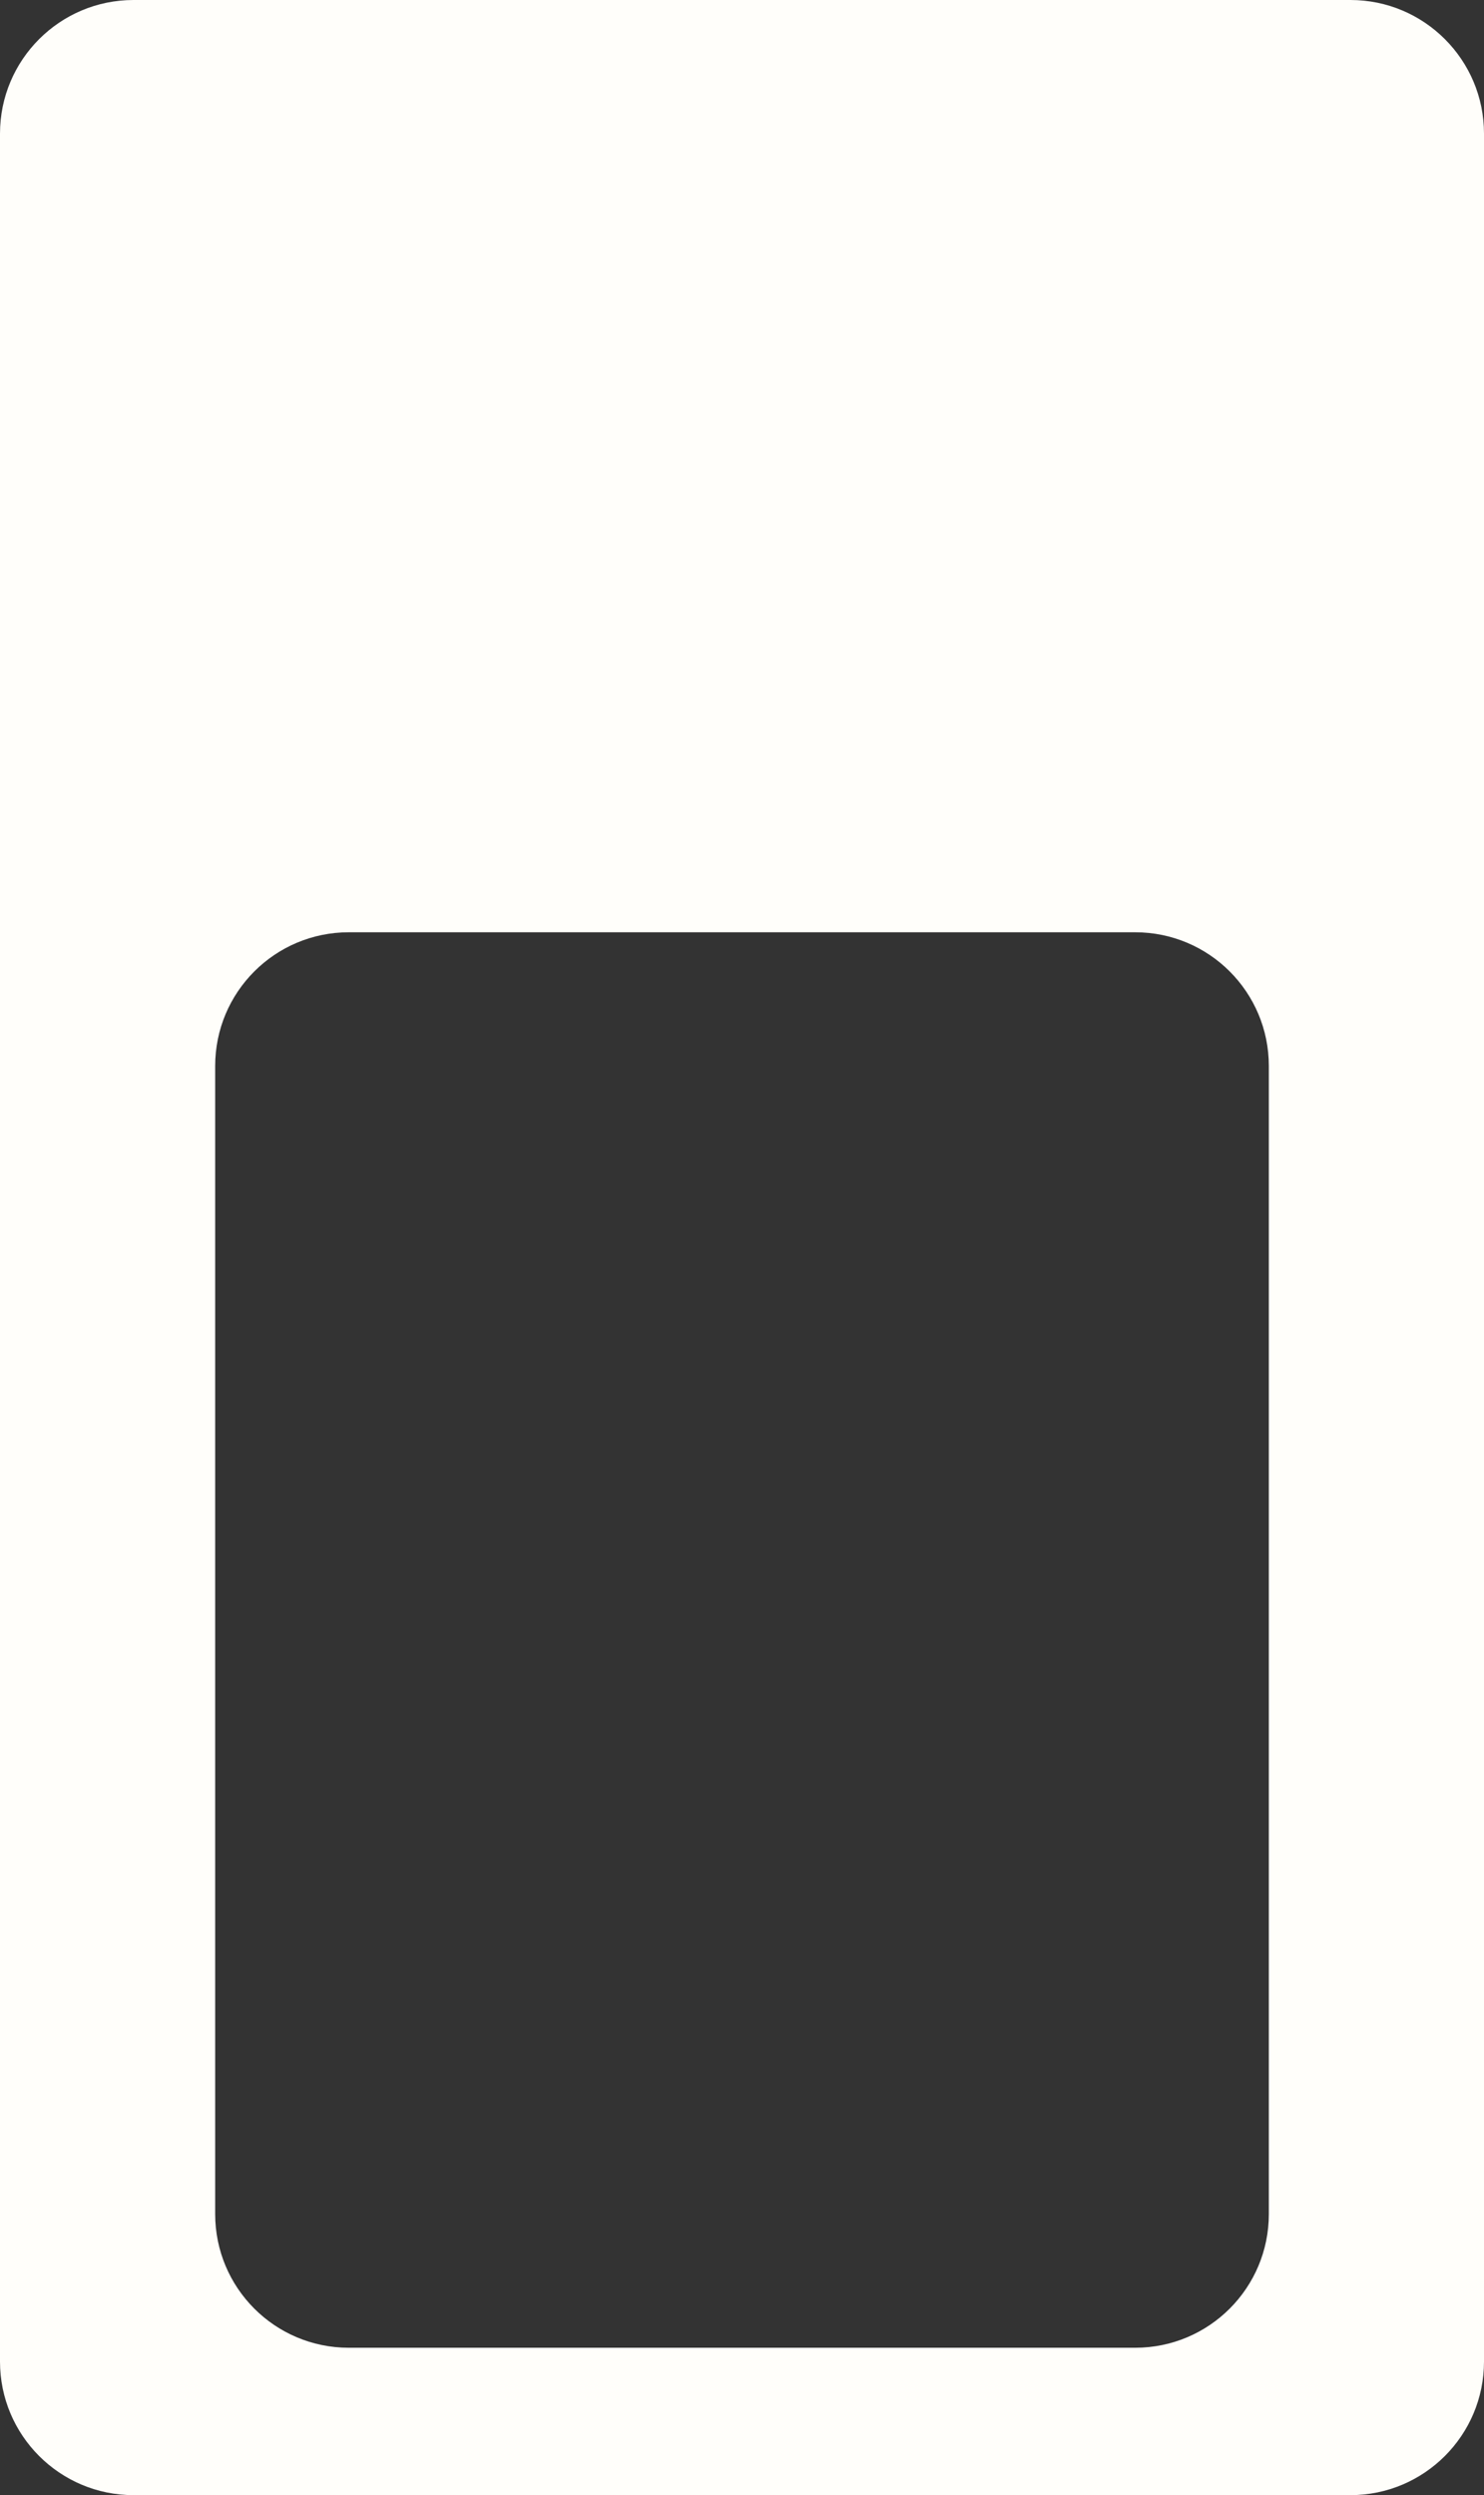
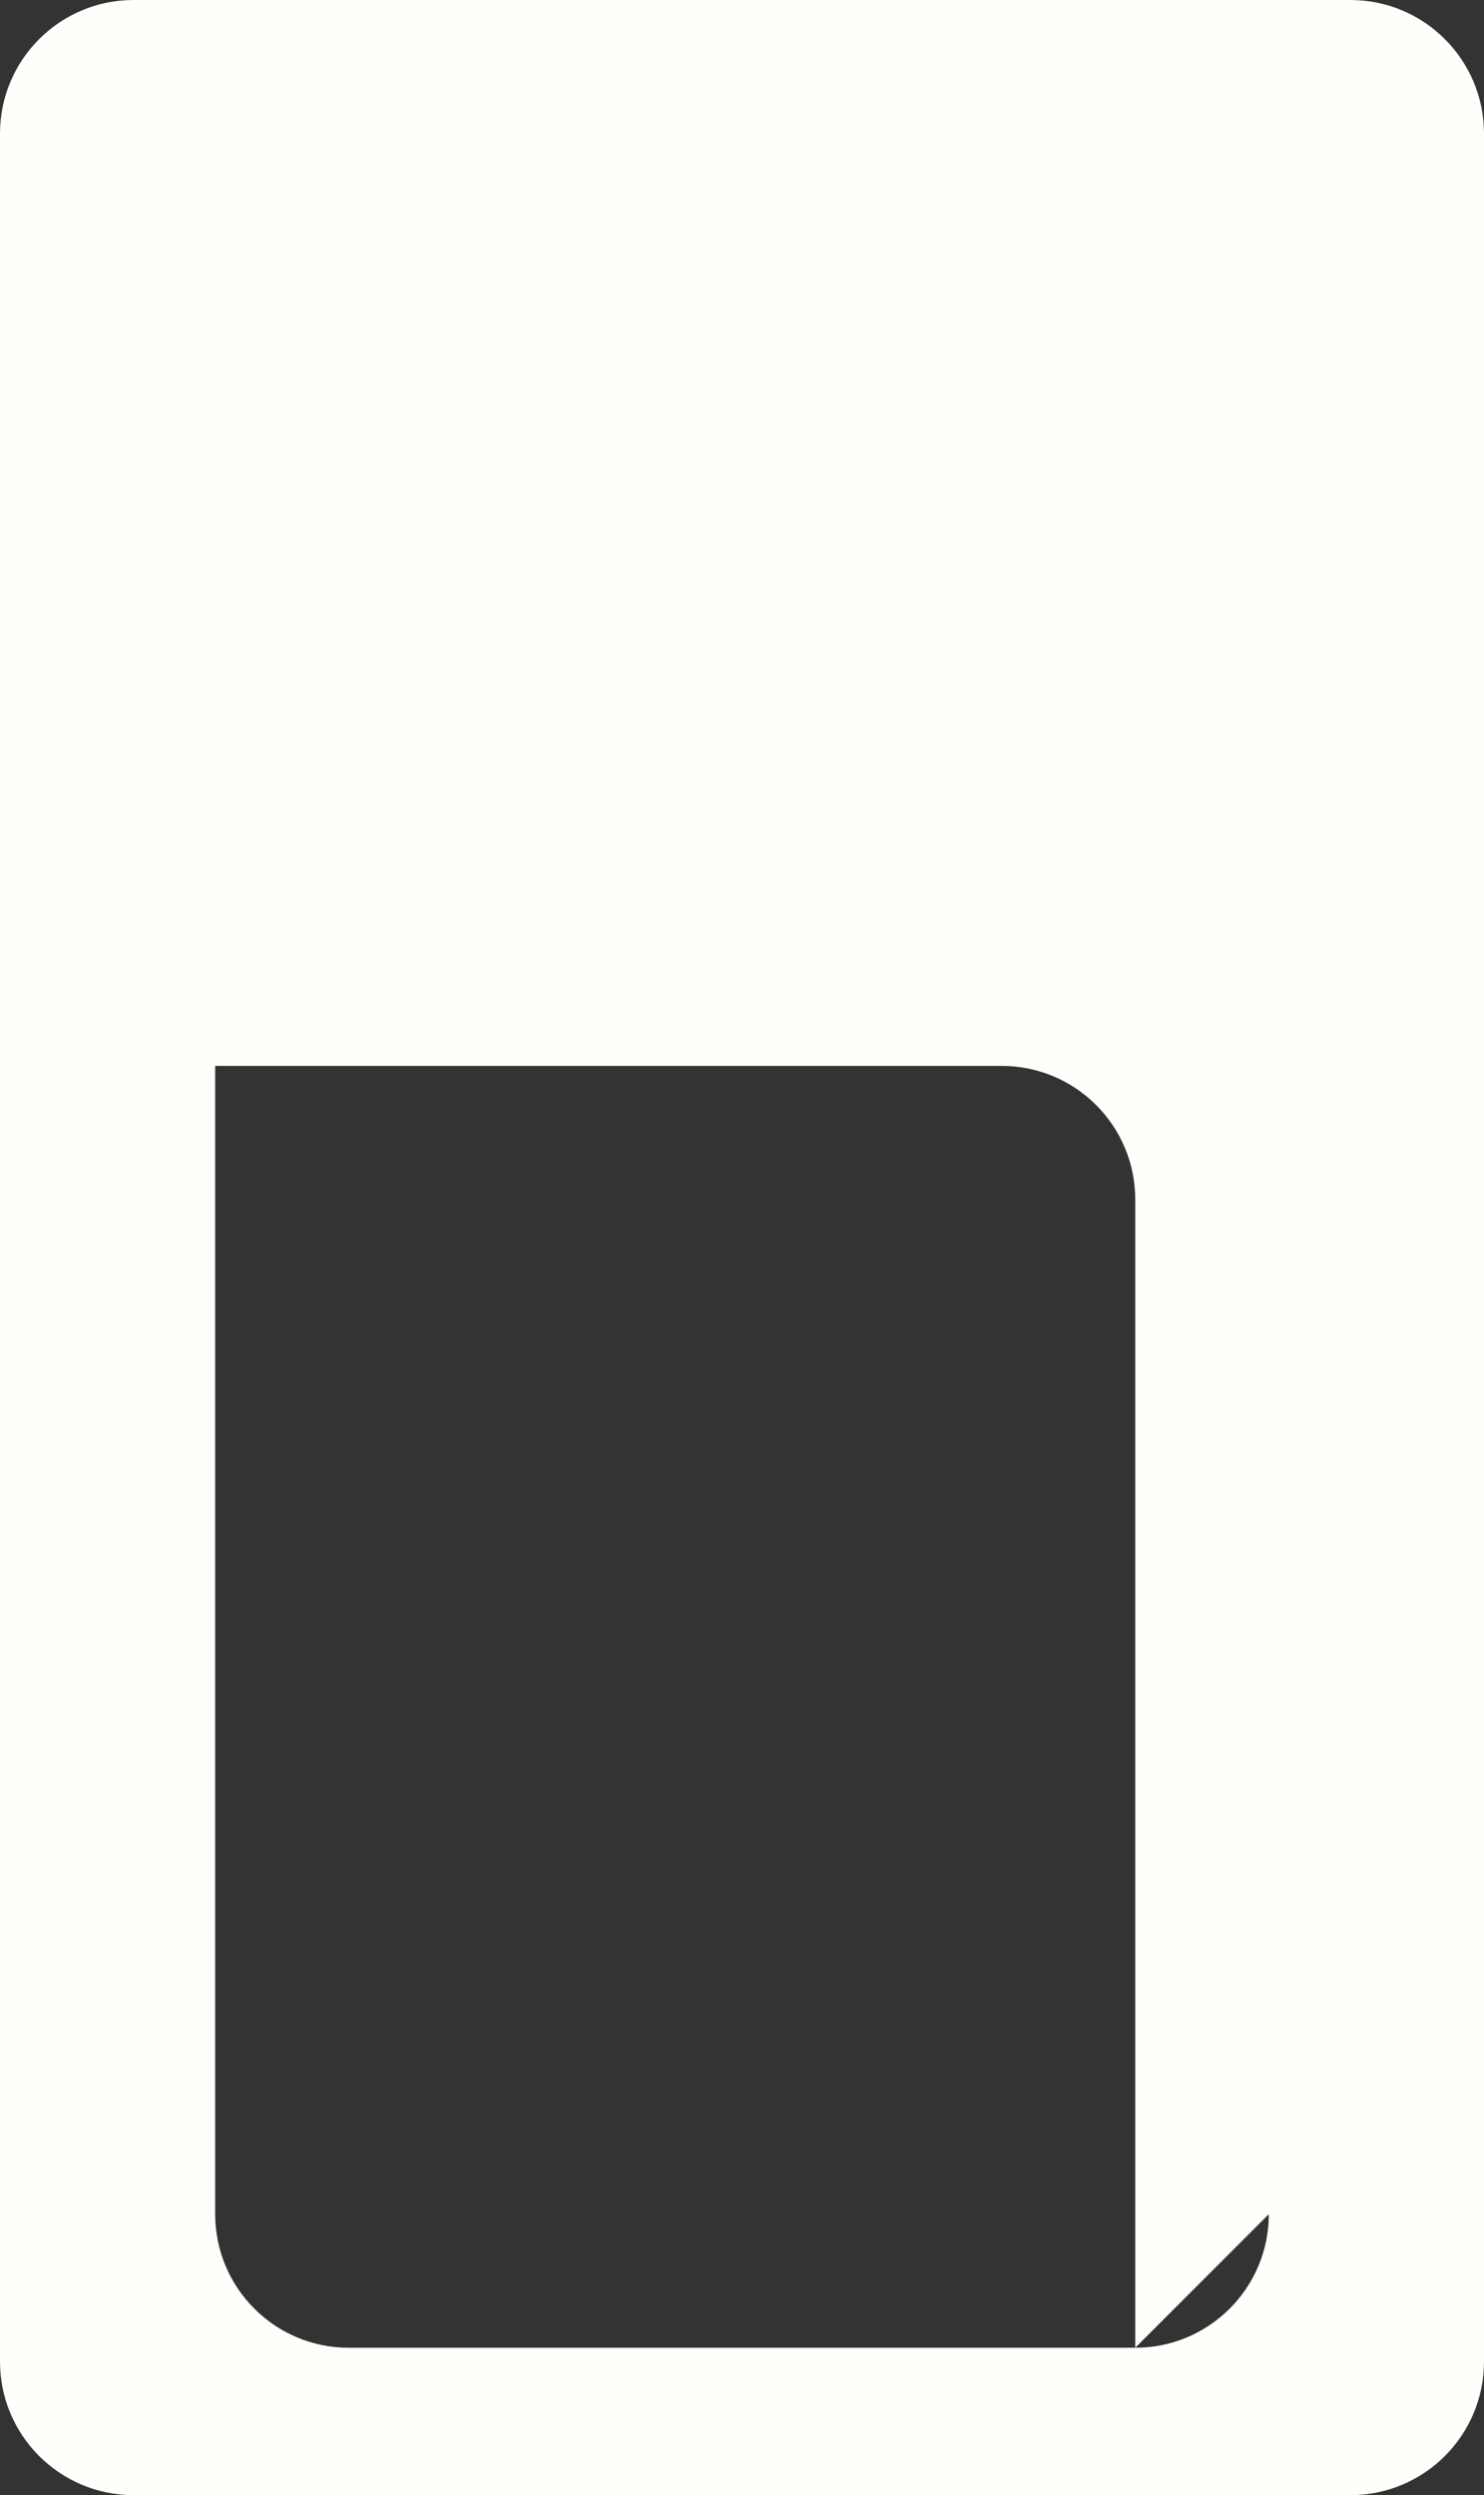
<svg xmlns="http://www.w3.org/2000/svg" id="_Слой_2" data-name="Слой 2" viewBox="0 0 300 504.15">
  <rect x="0" y="0" width="300" height="504.15" fill="#333333" stroke="none" />
  <defs>
    <style> .cls-1 { fill: #fffefa; stroke-width: 0px; } </style>
  </defs>
  <g id="_Слой_1-2" data-name="Слой 1">
-     <path class="cls-1" d="m273,0H27C12.09,0,0,12.09,0,27v450.15c0,14.91,12.09,27,27,27h246c14.91,0,27-12.09,27-27V27c0-14.91-12.09-27-27-27Zm-16.5,447.37c0,14.91-12.09,27-27,27H70.5c-14.91,0-27-12.09-27-27v-232c0-14.91,12.09-27,27-27h159c14.91,0,27,12.09,27,27v232Z" />
+     <path class="cls-1" d="m273,0H27C12.09,0,0,12.09,0,27v450.15c0,14.91,12.09,27,27,27h246c14.91,0,27-12.09,27-27V27c0-14.91-12.09-27-27-27Zm-16.5,447.37c0,14.91-12.09,27-27,27H70.5c-14.91,0-27-12.09-27-27v-232h159c14.91,0,27,12.09,27,27v232Z" />
  </g>
</svg>